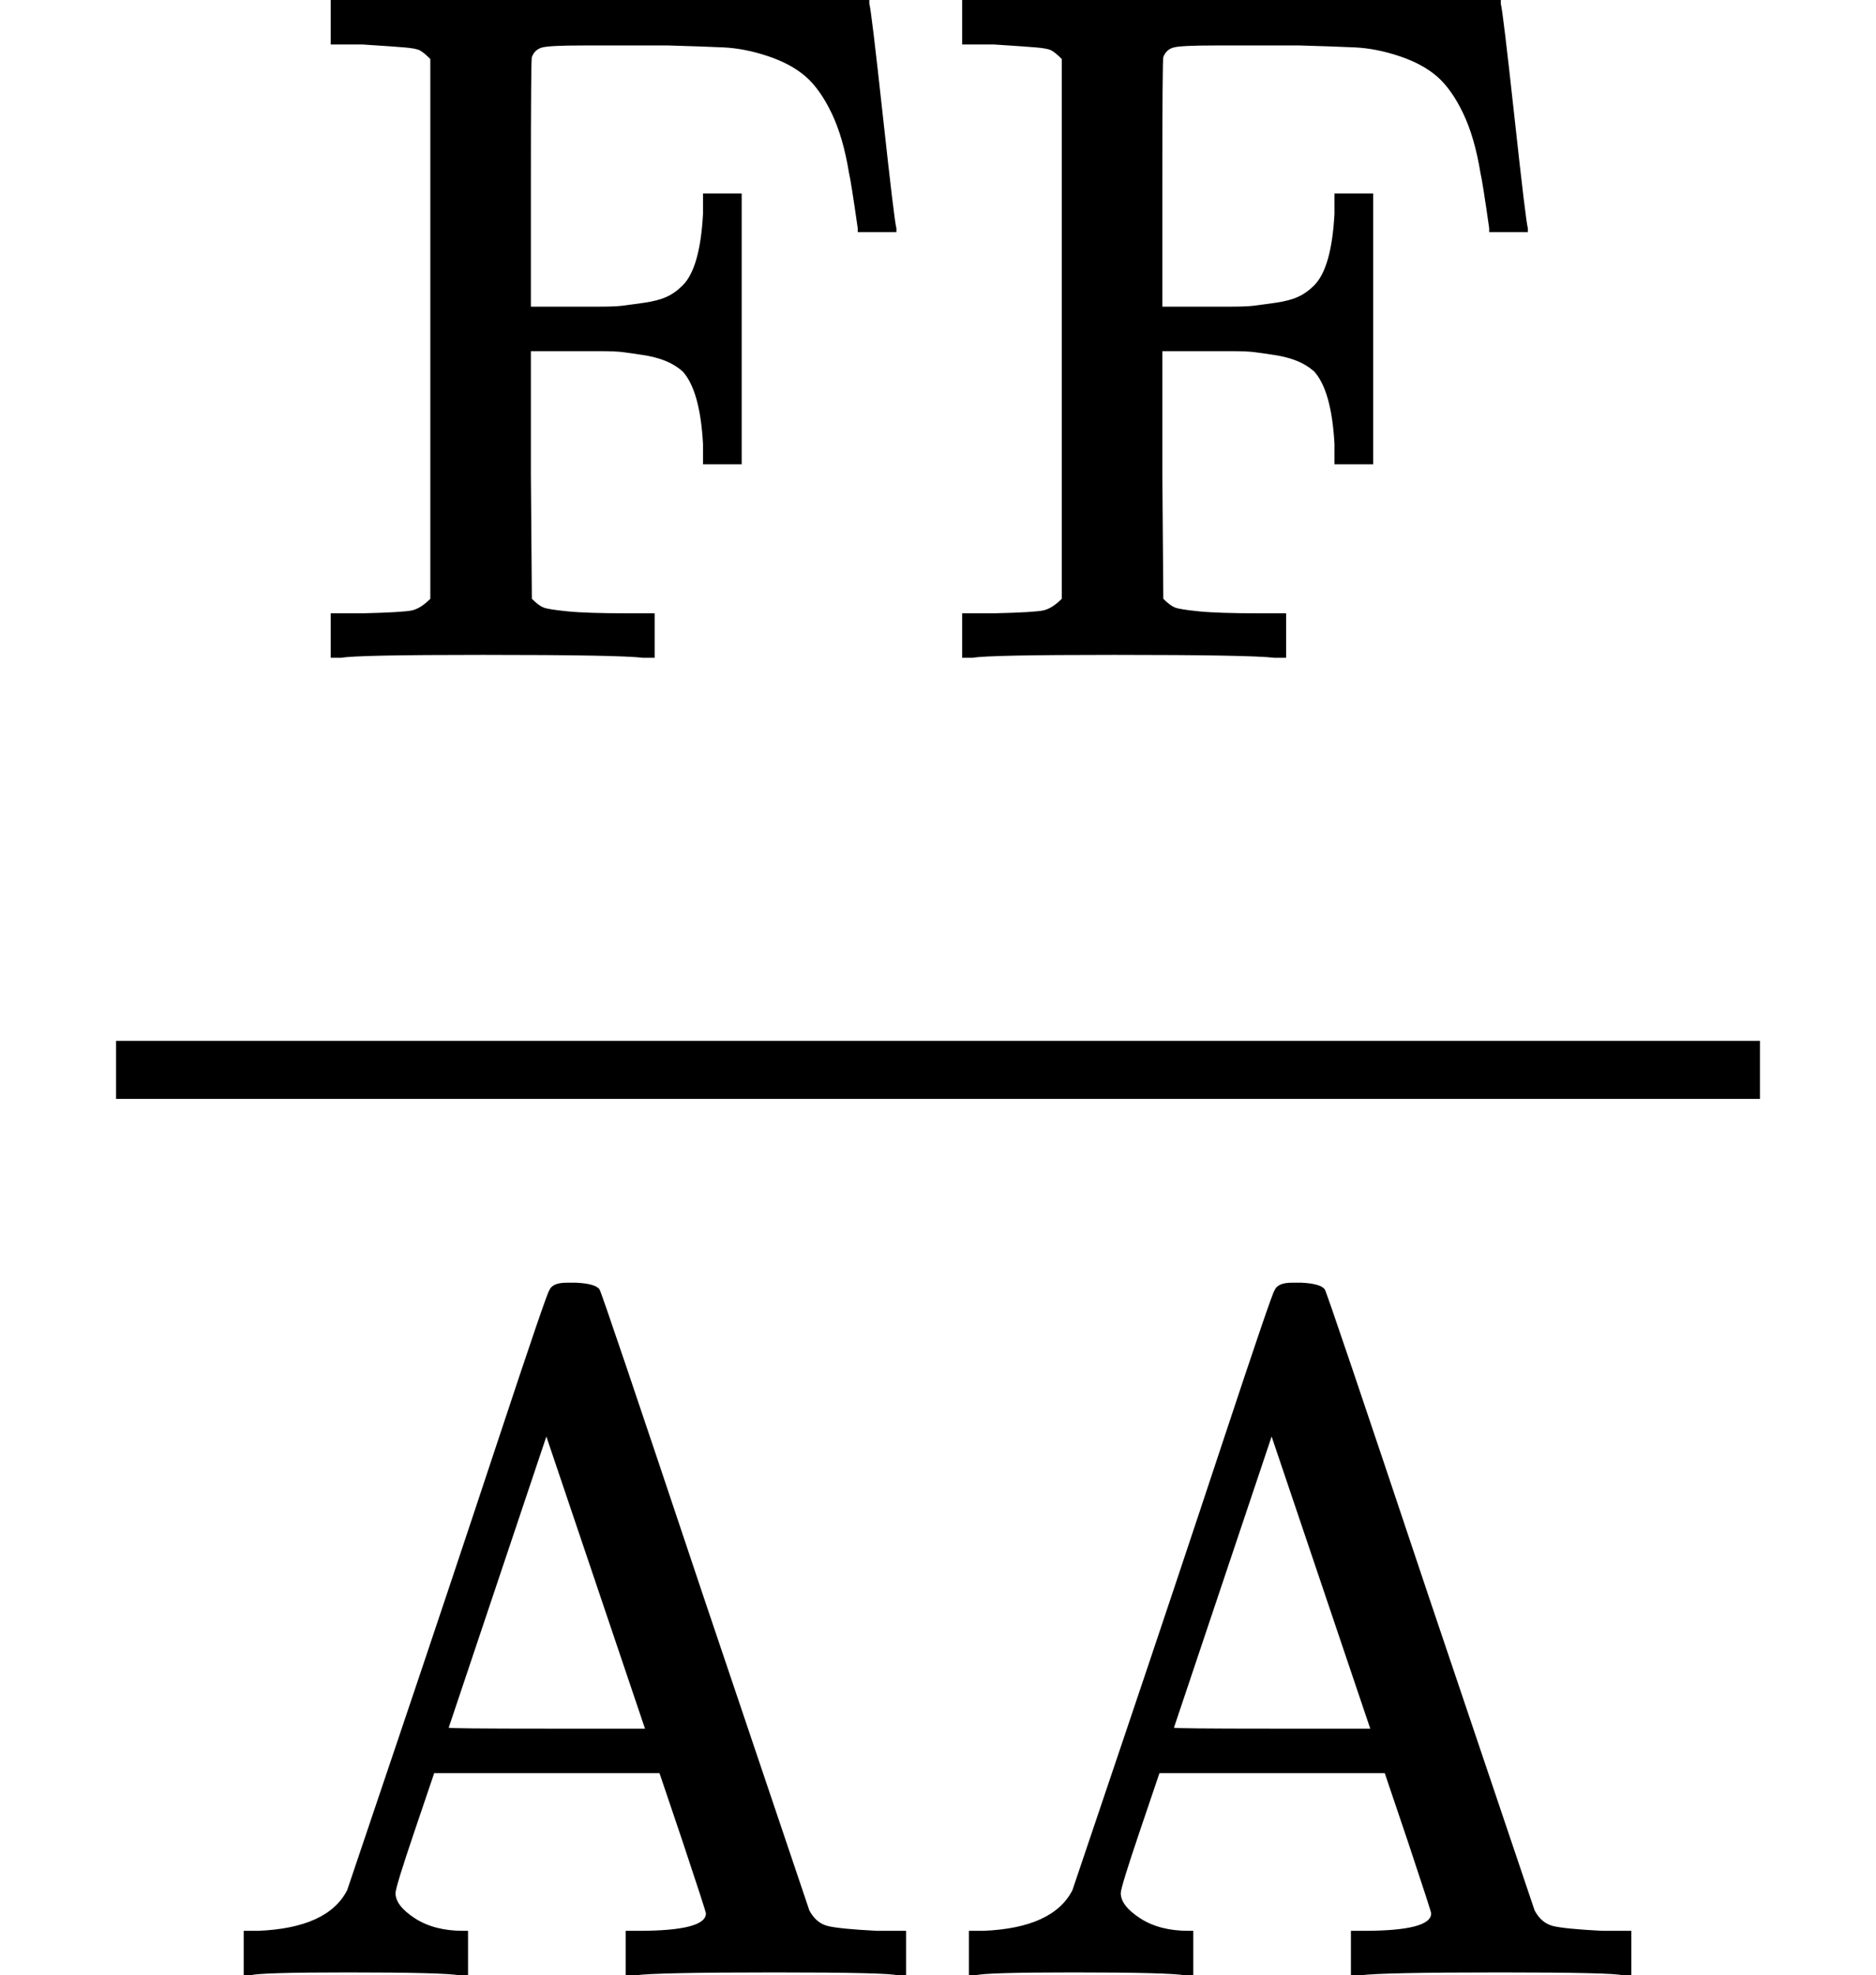
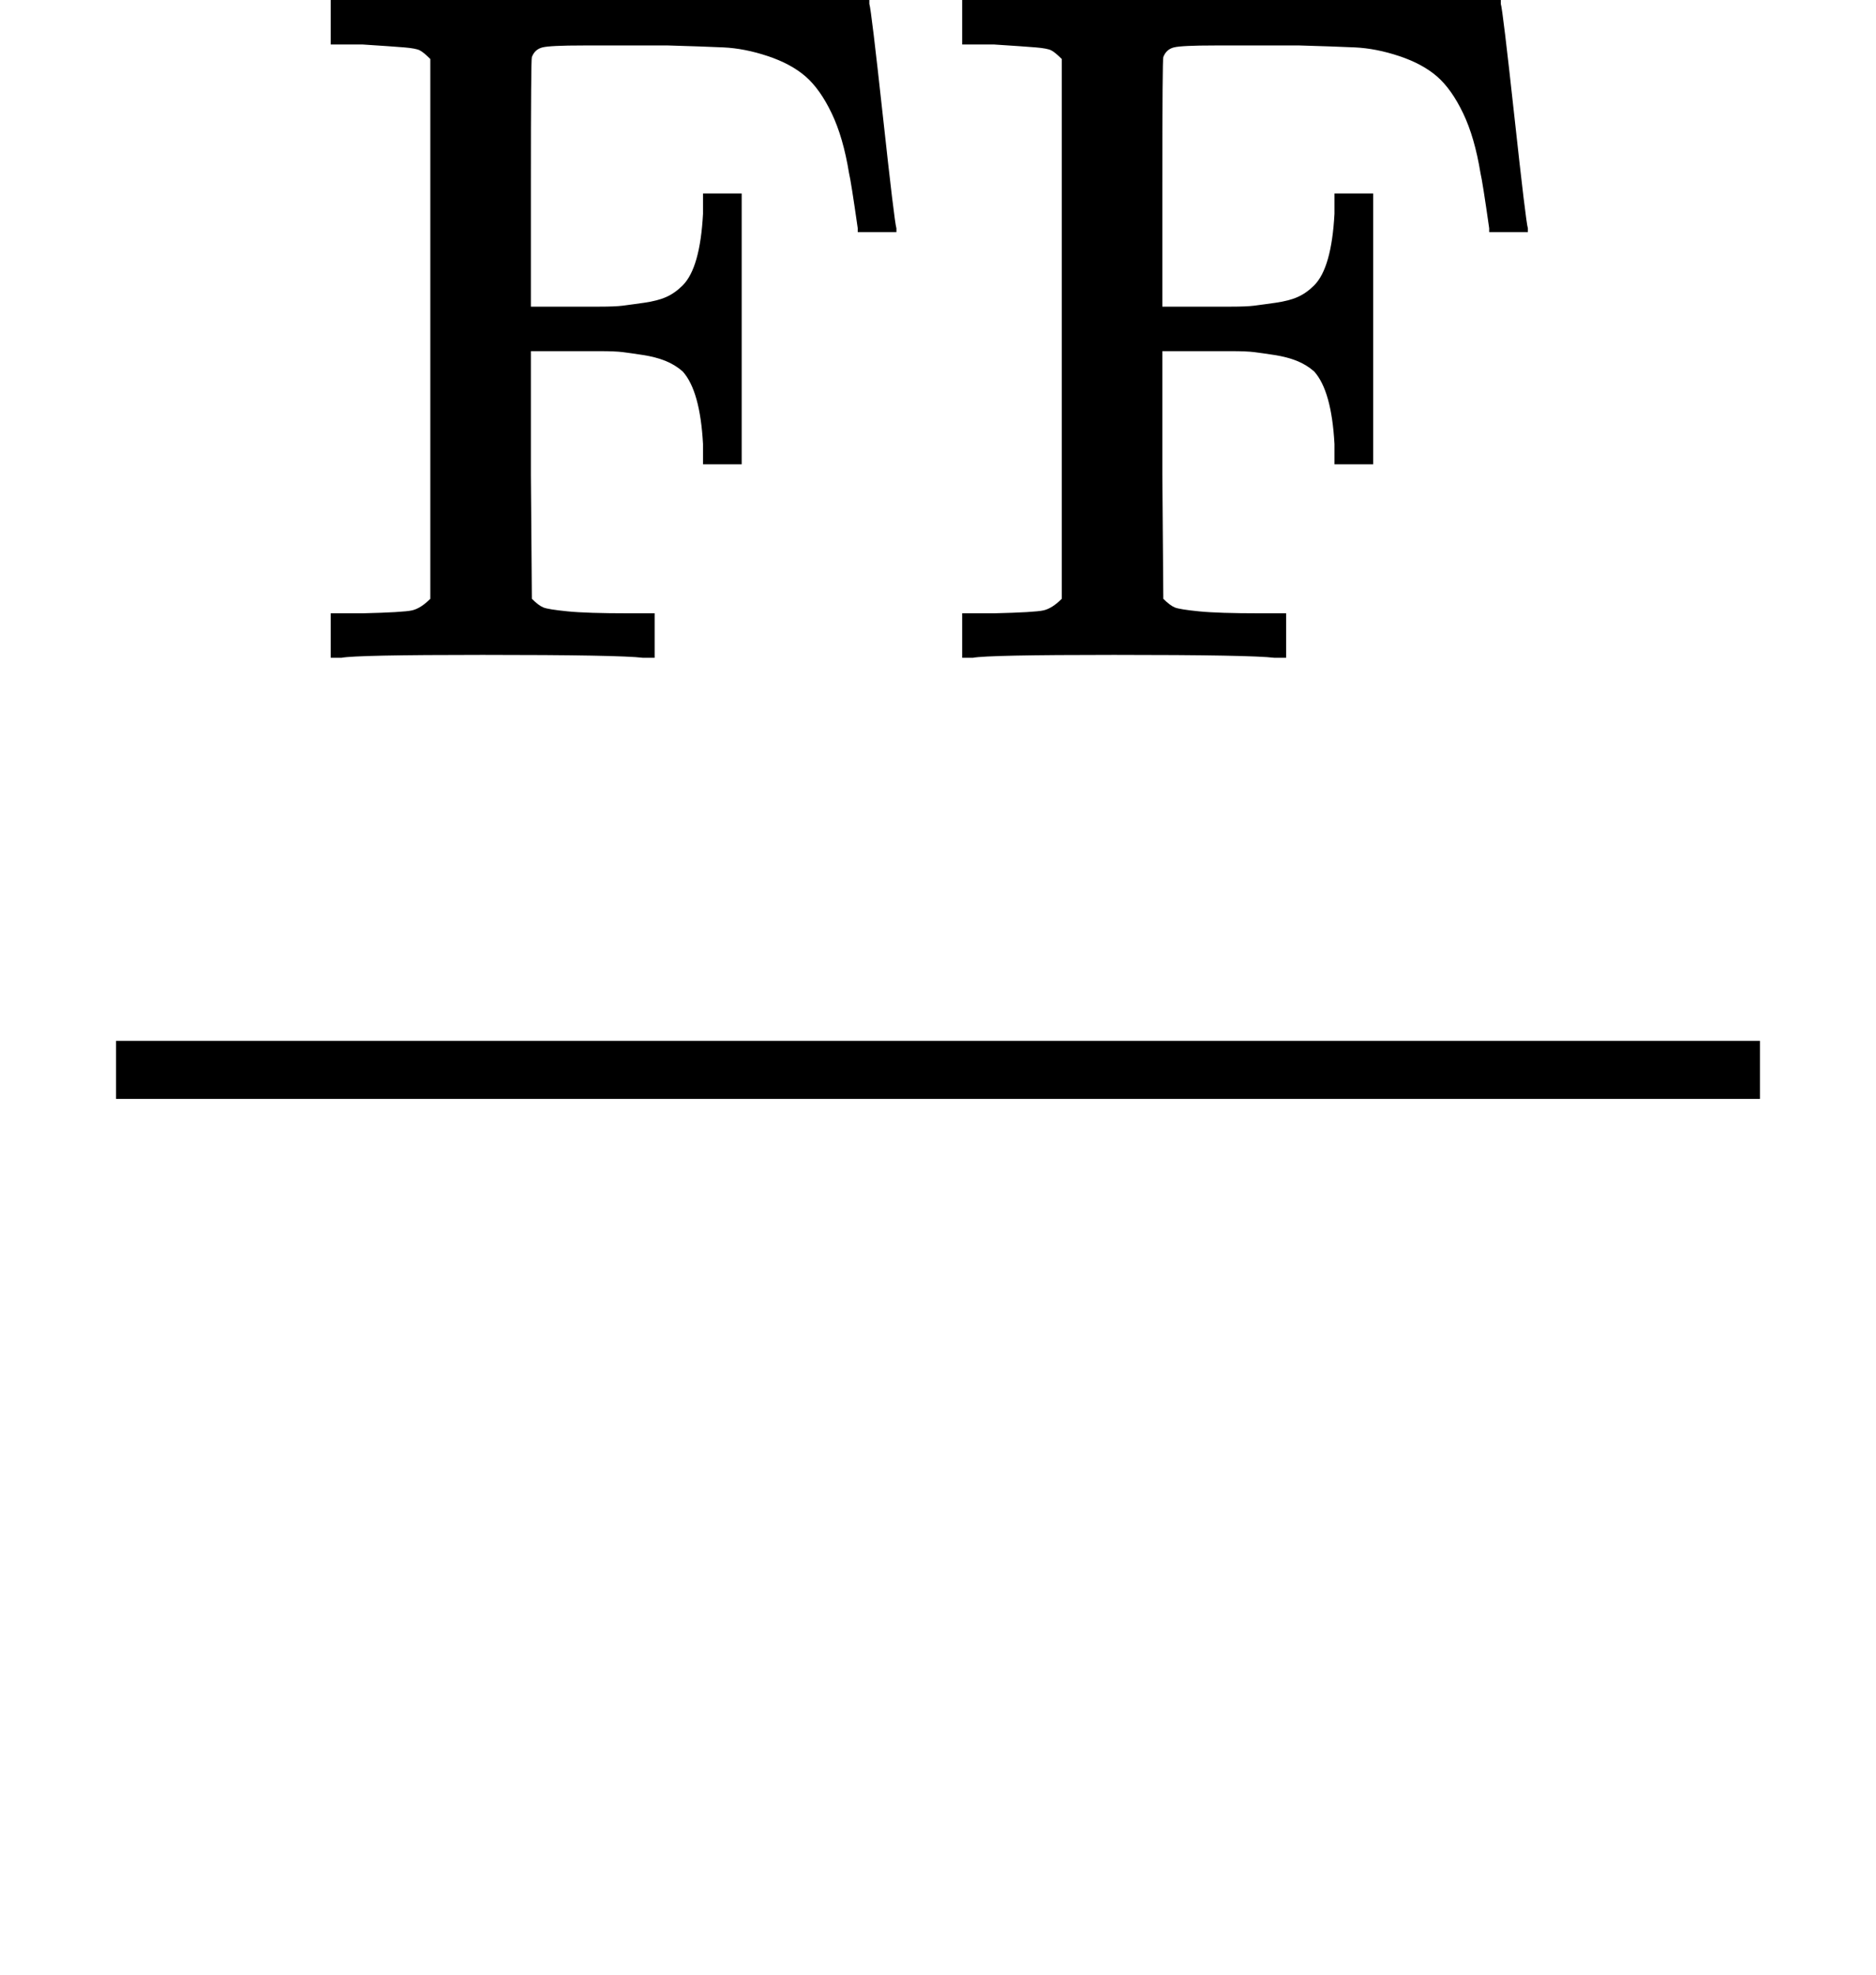
<svg xmlns="http://www.w3.org/2000/svg" xmlns:xlink="http://www.w3.org/1999/xlink" version="1.1" style="vertical-align: -1.552ex;" width="1940px" height="2042px" viewBox="0 -1356 1940 2042">
  <defs>
    <path id="MJX-244-TEX-N-46" d="M128 619Q121 626 117 628T101 631T58 634H25V680H582V676Q584 670 596 560T610 444V440H570V444Q563 493 561 501Q555 538 543 563T516 601T477 622T431 631T374 633H334H286Q252 633 244 631T233 621Q232 619 232 490V363H284Q287 363 303 363T327 364T349 367T372 373T389 385Q407 403 410 459V480H450V200H410V221Q407 276 389 296Q381 303 371 307T348 313T327 316T303 317T284 317H232V189L233 61Q240 54 245 52T270 48T333 46H360V0H348Q324 3 182 3Q51 3 36 0H25V46H58Q100 47 109 49T128 61V619Z" />
-     <path id="MJX-244-TEX-N-41" d="M255 0Q240 3 140 3Q48 3 39 0H32V46H47Q119 49 139 88Q140 91 192 245T295 553T348 708Q351 716 366 716H376Q396 715 400 709Q402 707 508 390L617 67Q624 54 636 51T687 46H717V0H708Q699 3 581 3Q458 3 437 0H427V46H440Q510 46 510 64Q510 66 486 138L462 209H229L209 150Q189 91 189 85Q189 72 209 59T259 46H264V0H255ZM447 255L345 557L244 256Q244 255 345 255H447Z" />
  </defs>
  <g stroke="currentColor" fill="currentColor" stroke-width="0" transform="scale(1,-1)">
    <g>
      <g>
        <g>
          <g transform="translate(317,676)">
            <g>
              <use xlink:href="#MJX-244-TEX-N-46" />
              <use xlink:href="#MJX-244-TEX-N-46" transform="translate(653,0)" />
            </g>
          </g>
          <g transform="translate(220,-686)">
            <g>
              <use xlink:href="#MJX-244-TEX-N-41" />
              <use xlink:href="#MJX-244-TEX-N-41" transform="translate(750,0)" />
            </g>
          </g>
          <rect width="1700" height="60" x="120" y="220" />
        </g>
      </g>
    </g>
  </g>
</svg>